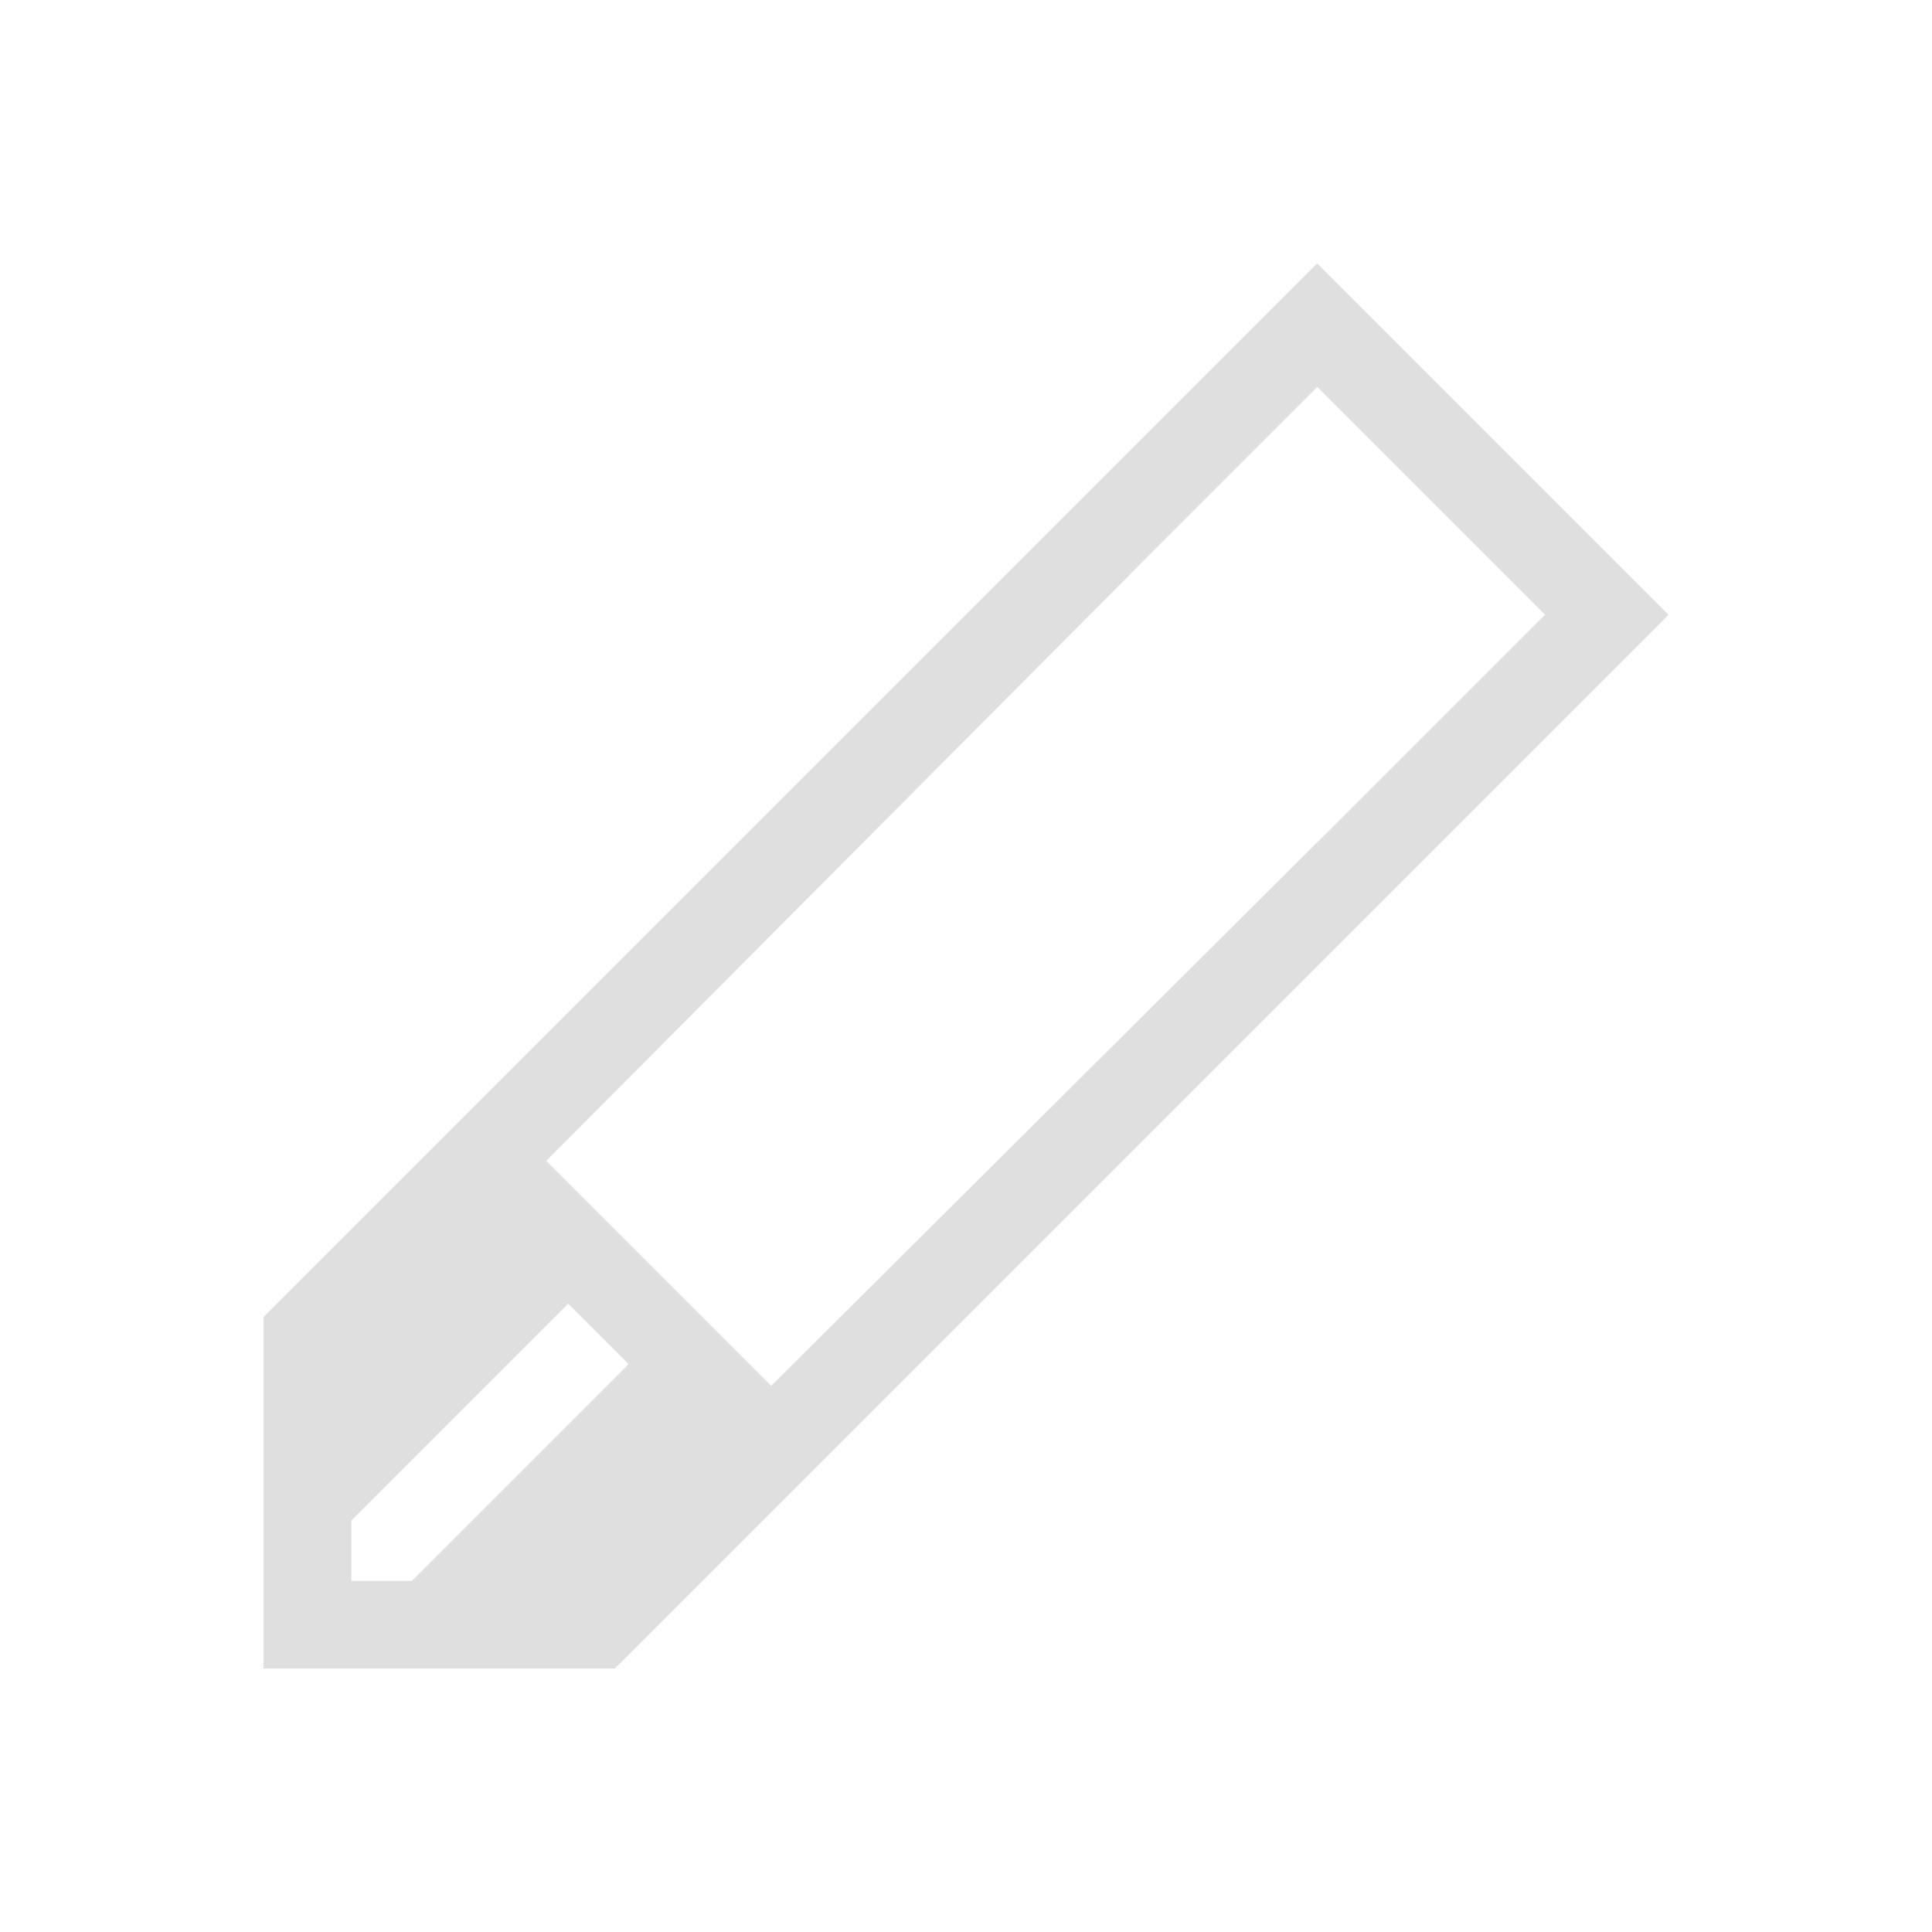
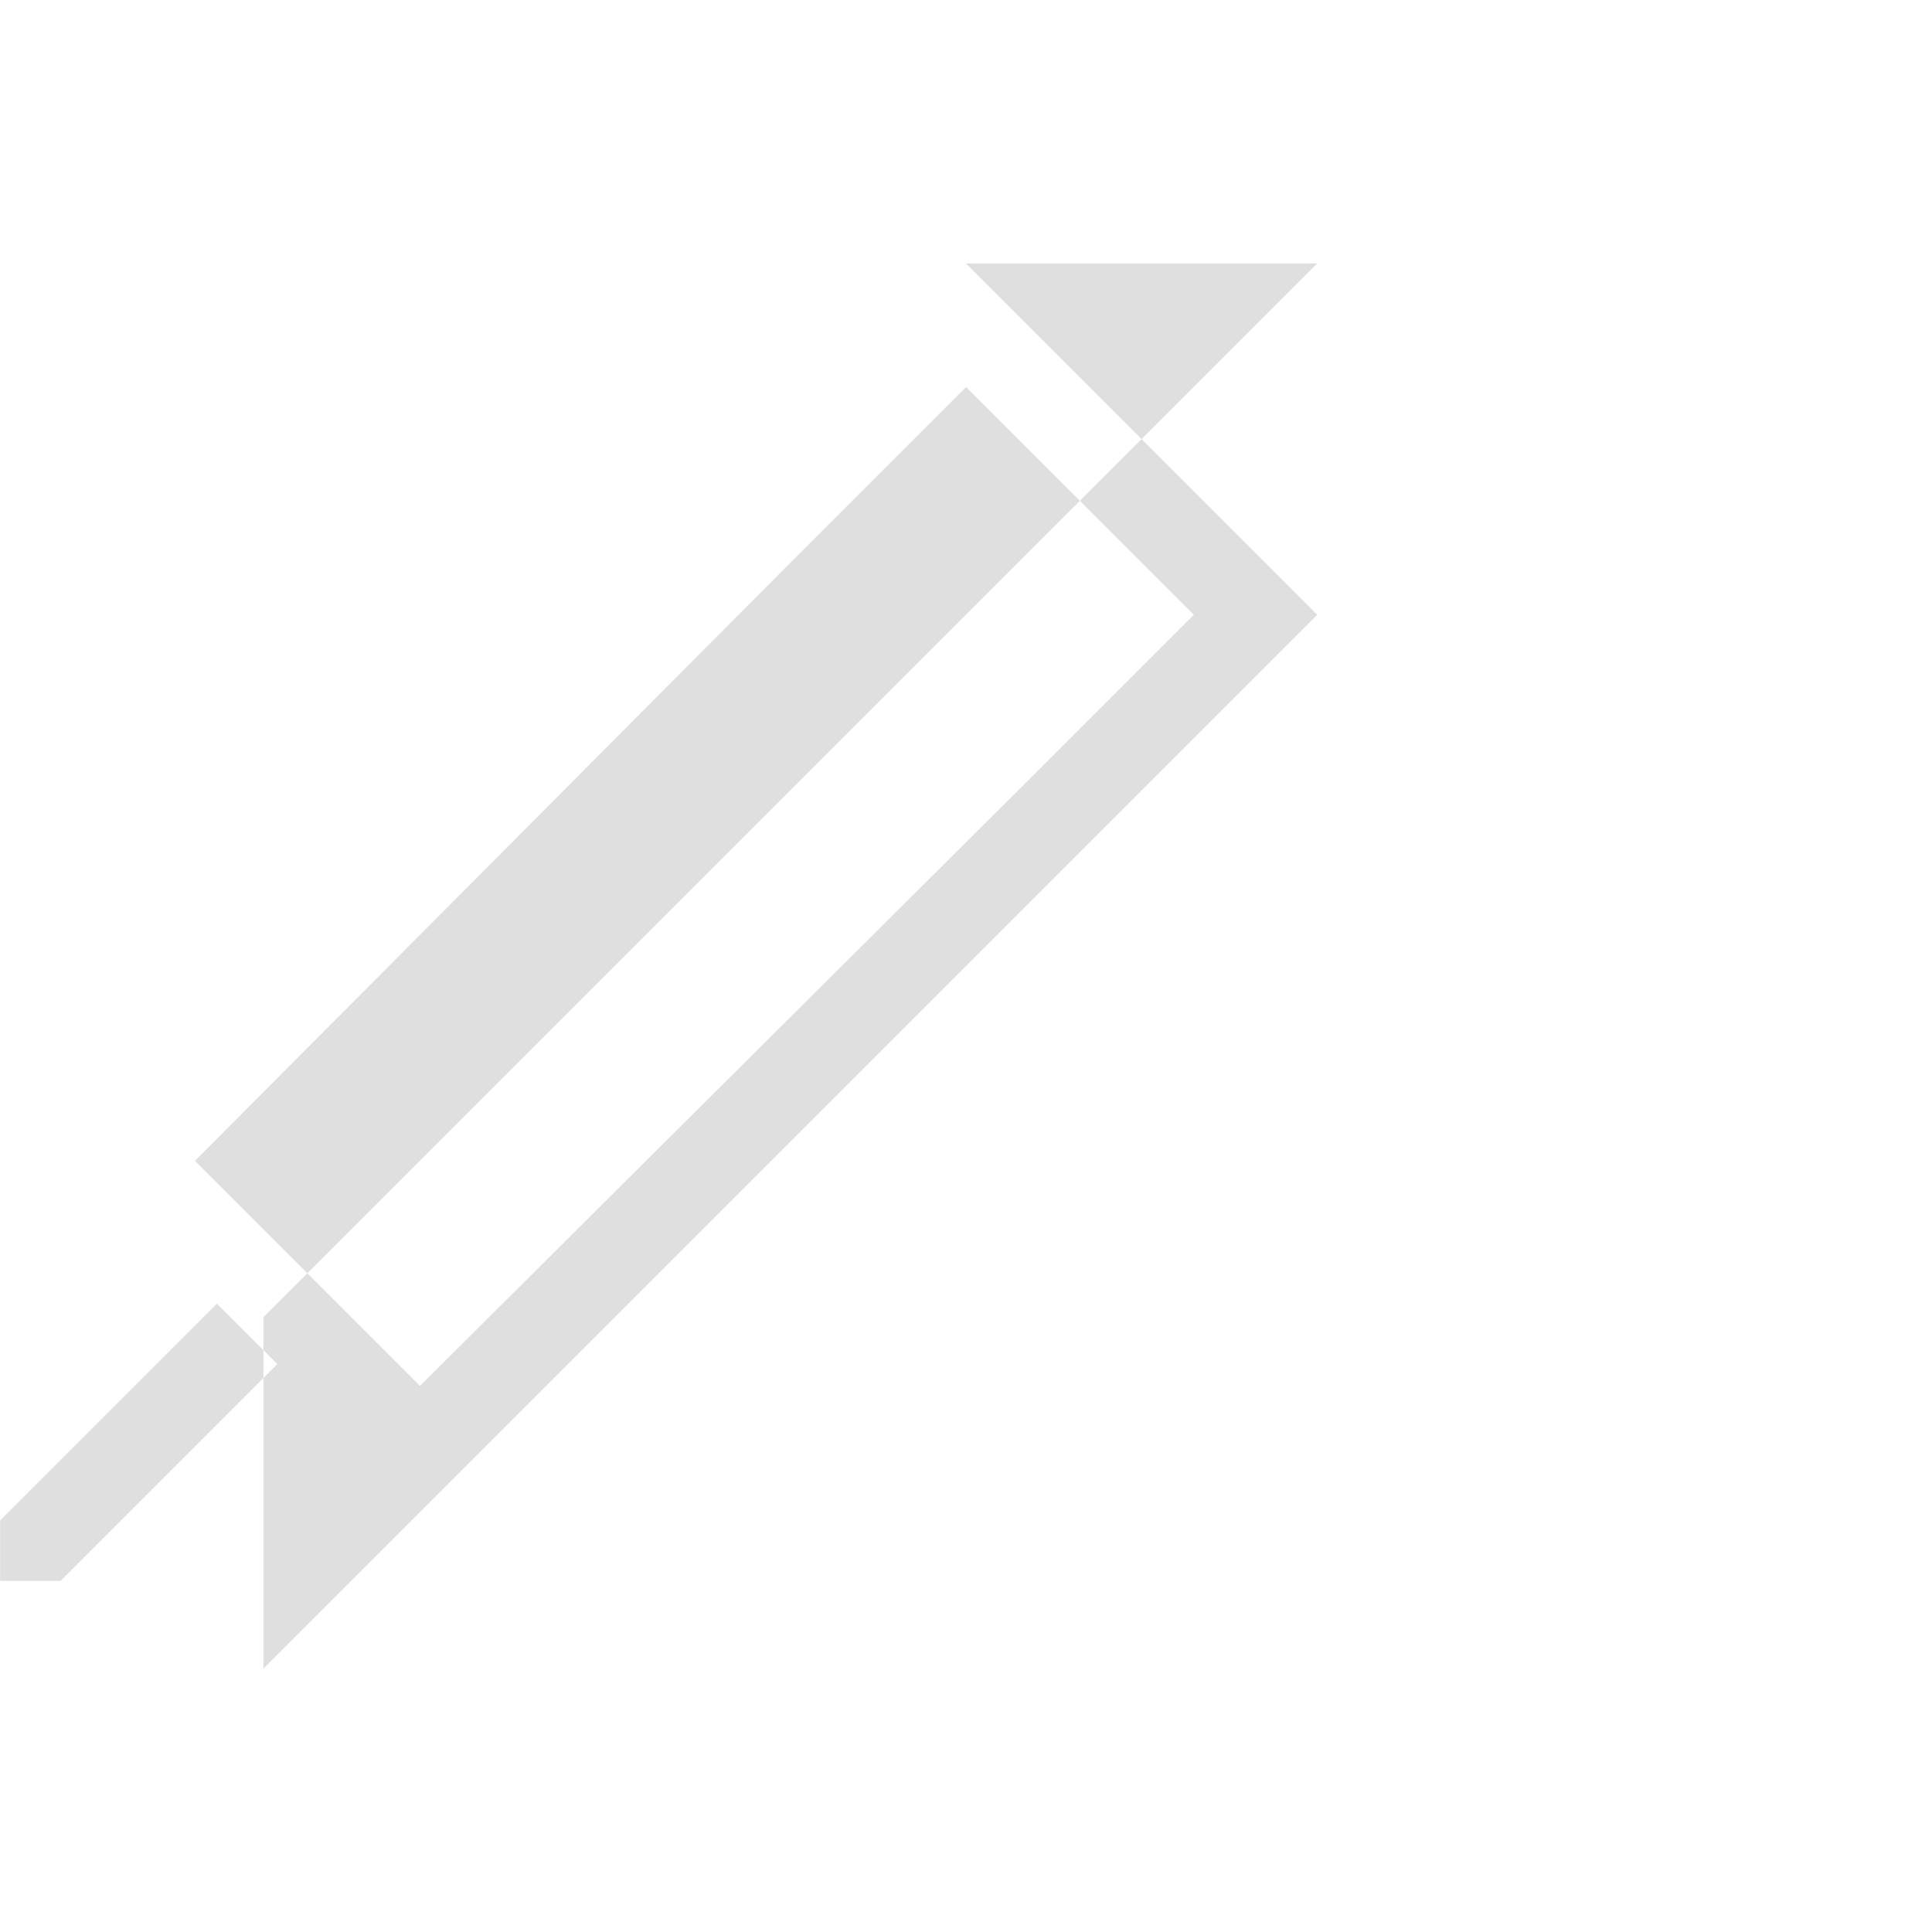
<svg xmlns="http://www.w3.org/2000/svg" viewBox="0 0 22 22">
  <defs id="defs3051">
    <style type="text/css" id="current-color-scheme">
      .ColorScheme-Text {
        color:#dfdfdf;
      }
      </style>
  </defs>
-   <path style="fill:currentColor;fill-opacity:1;stroke:none" d="m15 1033.362l-10 10-1 1-1 1v4h1 2 1l1-1c1-1 0-0 1-1l3-3 7-7-4-4m0 1.406l2.594 2.594-2 2-6.812 6.781-.781-.781-1.781-1.781 6.781-6.812 2-2m-8.531 10.438l.688.688-2.469 2.469h-.688v-.688l2.469-2.469" transform="translate(0-1030.362)" class="ColorScheme-Text" />
+   <path style="fill:currentColor;fill-opacity:1;stroke:none" d="m15 1033.362l-10 10-1 1-1 1v4l1-1c1-1 0-0 1-1l3-3 7-7-4-4m0 1.406l2.594 2.594-2 2-6.812 6.781-.781-.781-1.781-1.781 6.781-6.812 2-2m-8.531 10.438l.688.688-2.469 2.469h-.688v-.688l2.469-2.469" transform="translate(0-1030.362)" class="ColorScheme-Text" />
</svg>